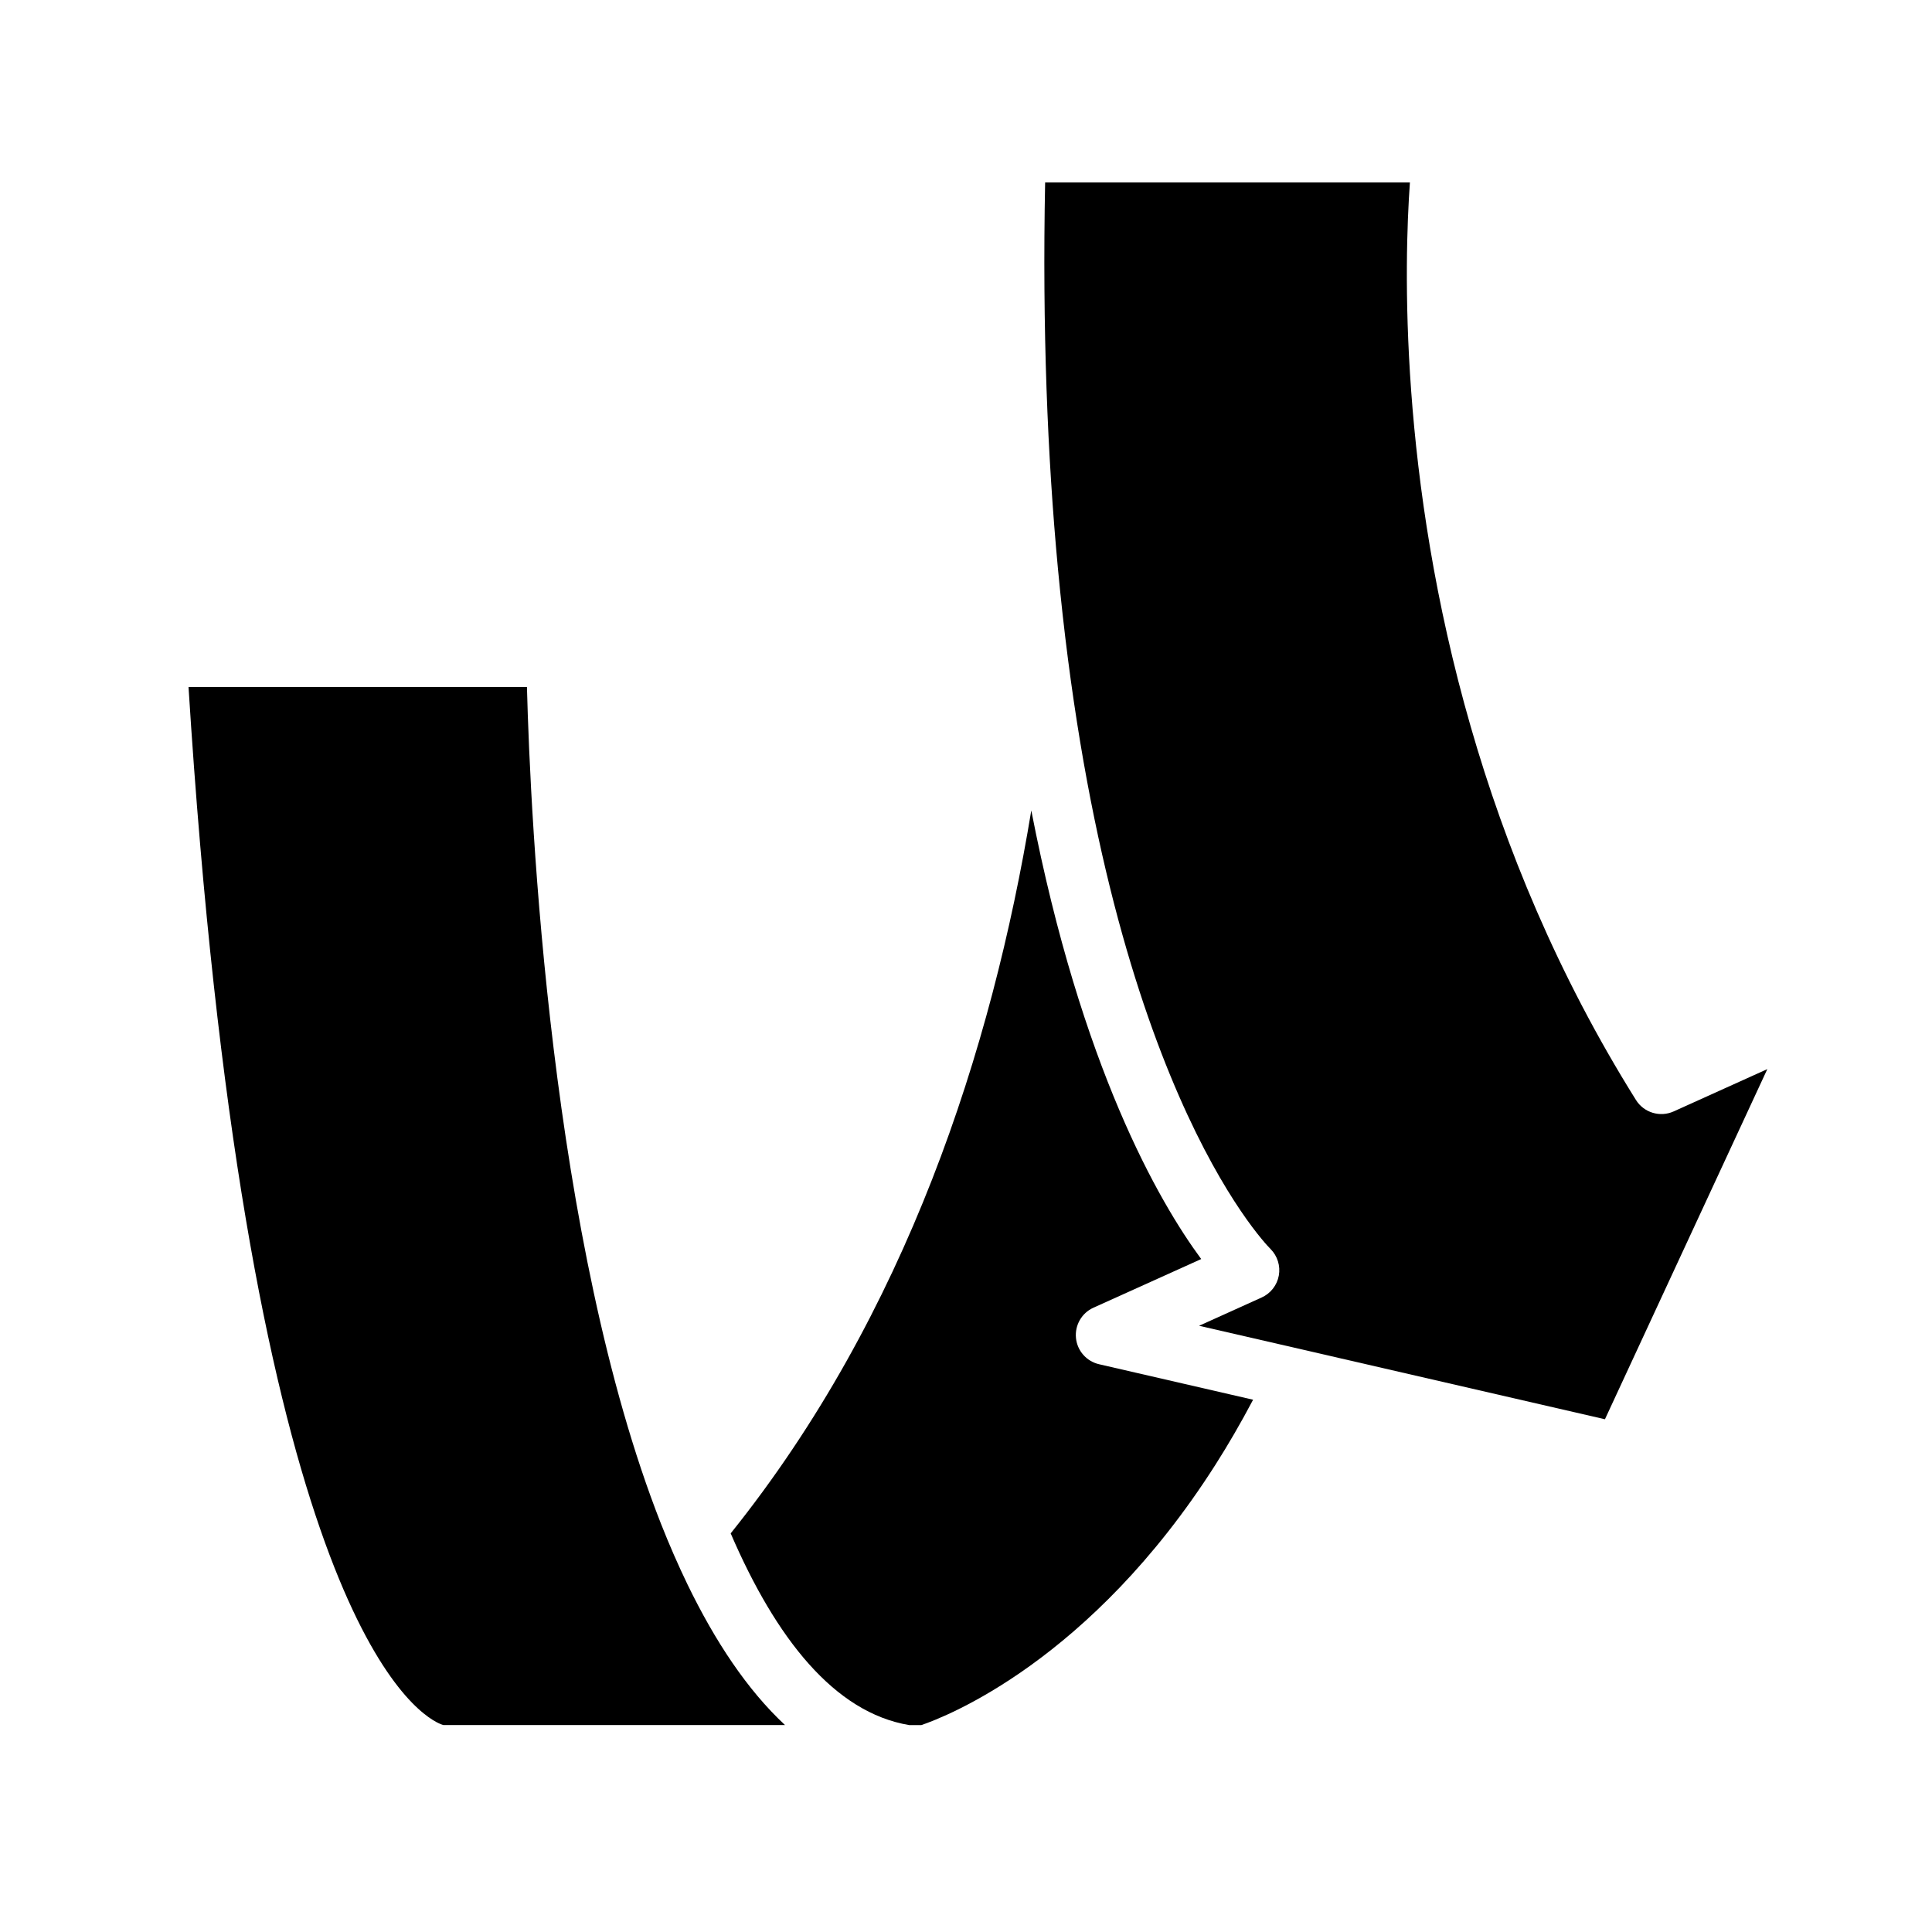
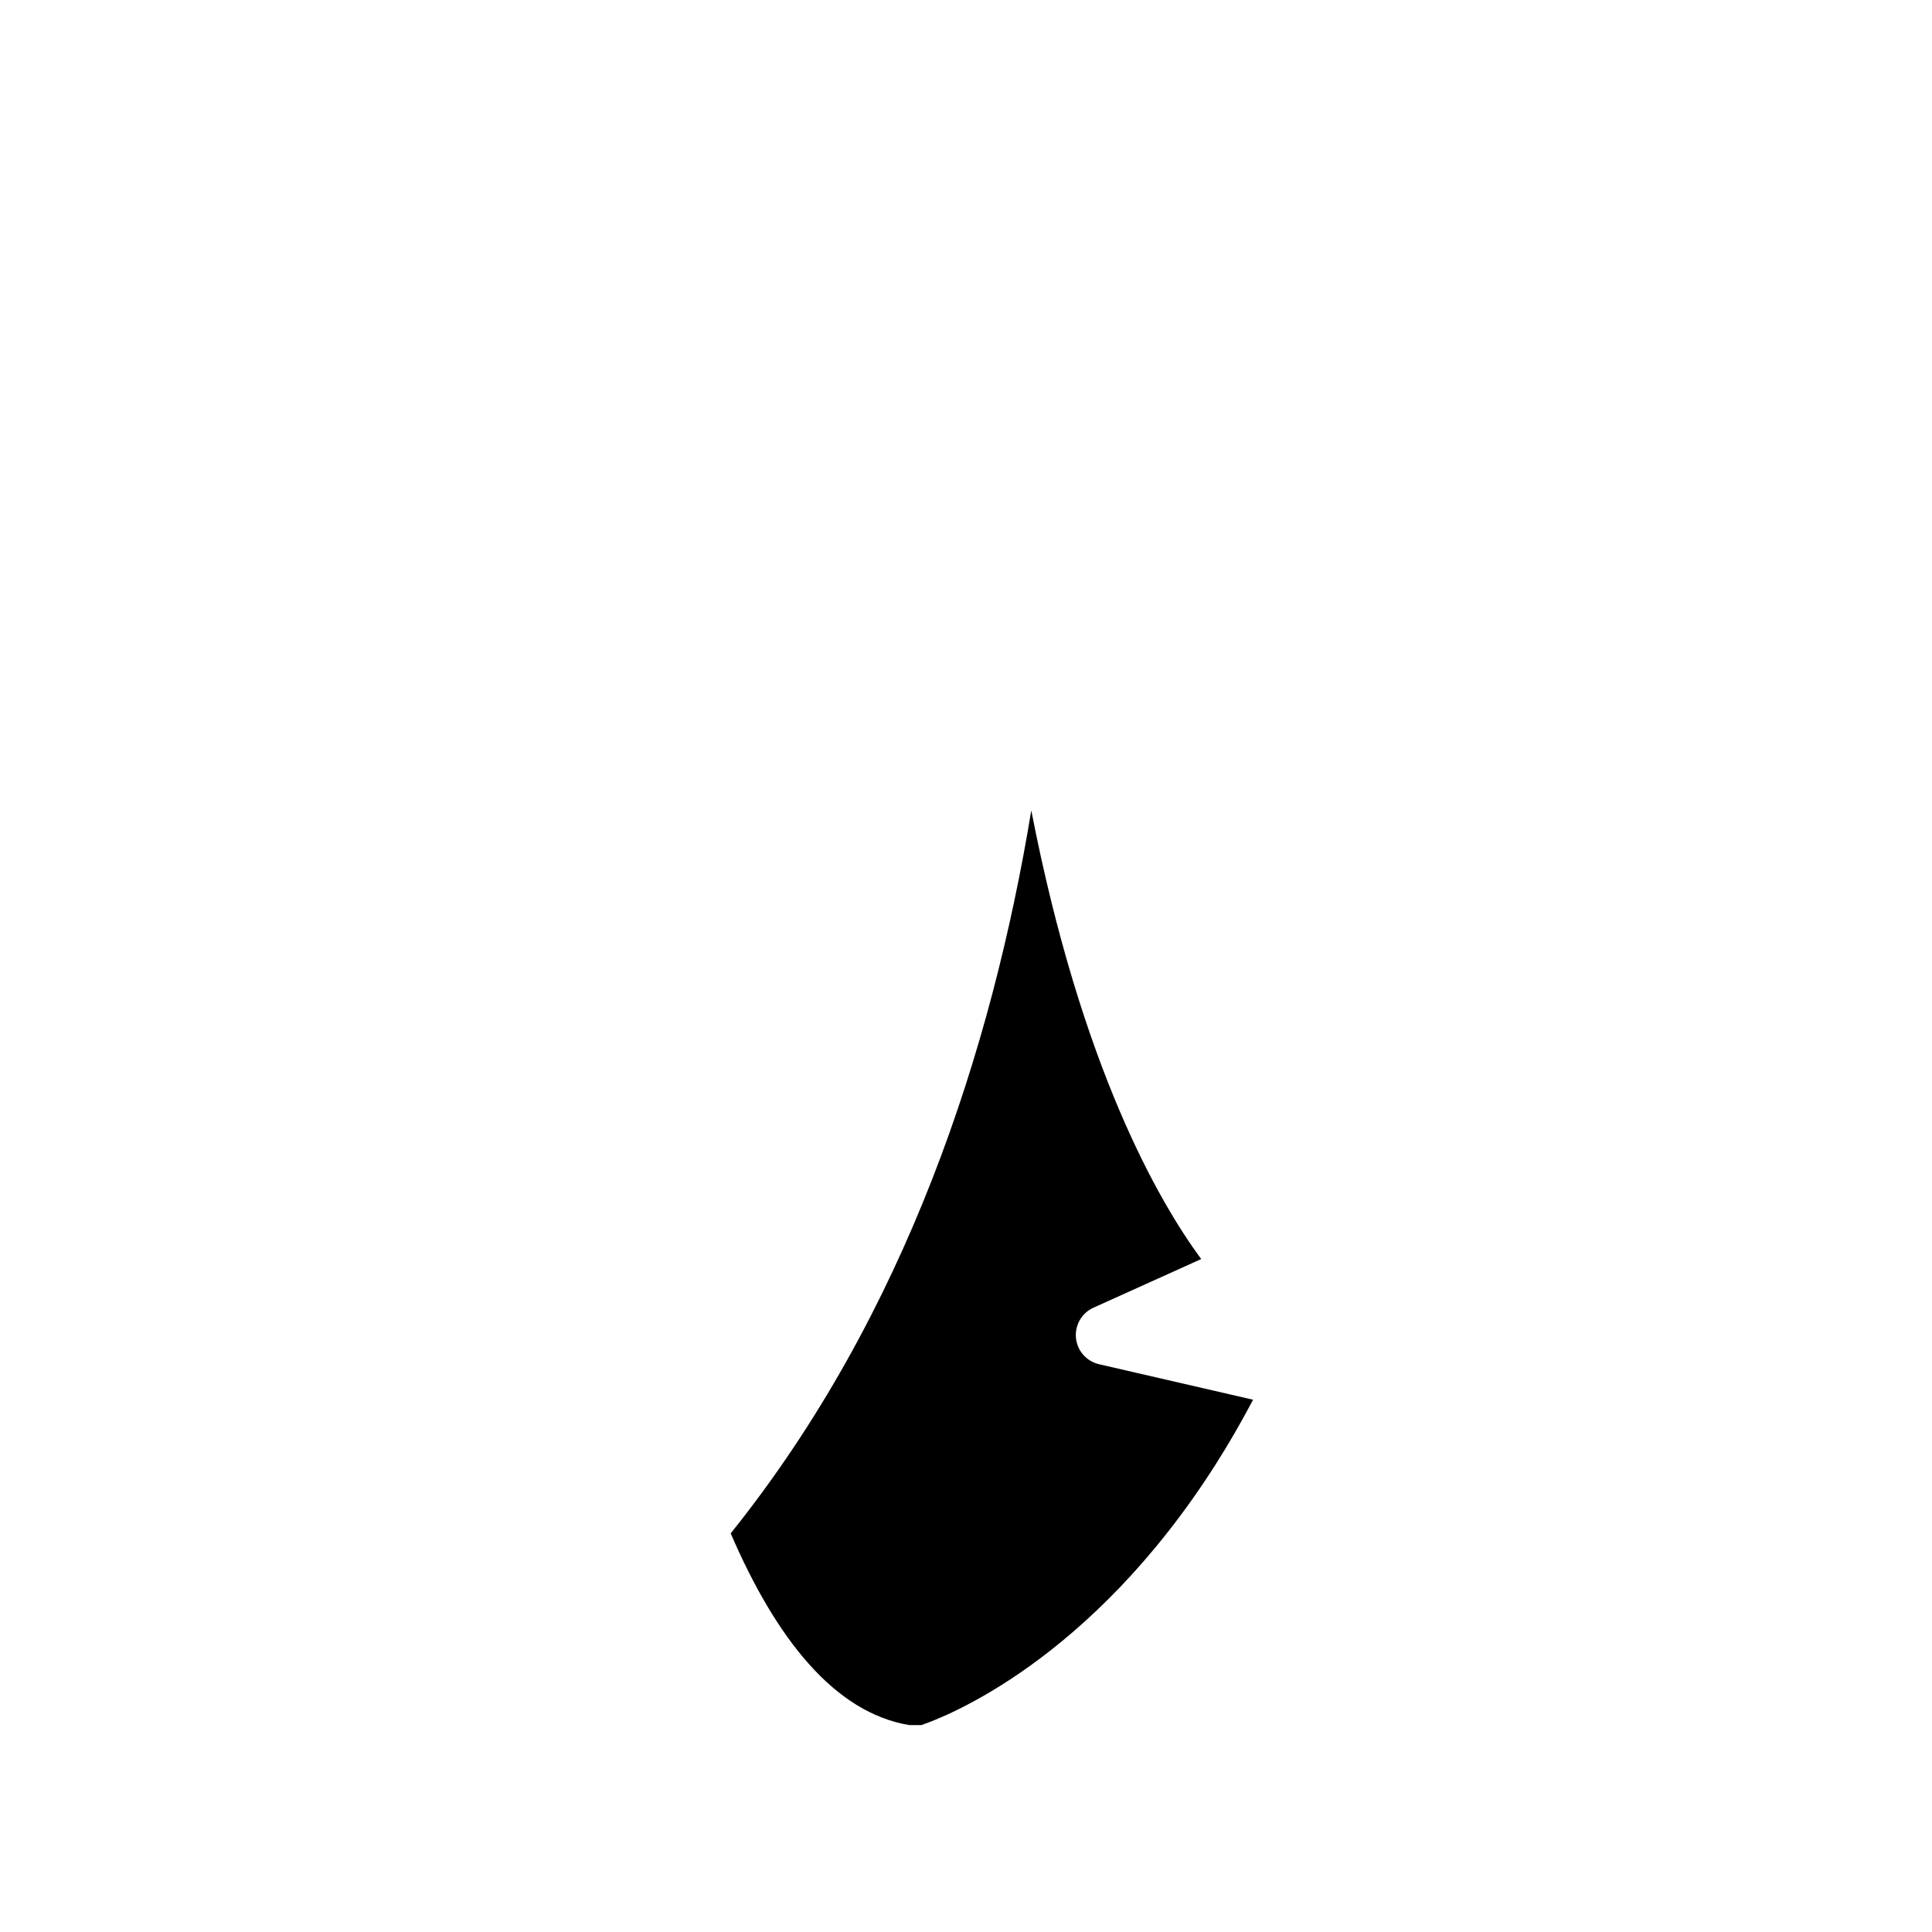
<svg xmlns="http://www.w3.org/2000/svg" fill="#000000" width="800px" height="800px" version="1.1" viewBox="144 144 512 512">
  <g>
-     <path d="m499.06 503.93-15.824-3.648-21.469-4.938 16.586-7.496c2.379-1.074 4.074-3.238 4.543-5.801 0.469-2.559-0.344-5.188-2.18-7.039-2.172-2.176-43.793-45.883-56.367-180.48-2.762-29.527-4.141-63.363-3.379-102.17h96.672c-1.523 21.383-2.949 78.035 16.113 144.21 9.133 31.738 22.969 65.652 43.793 98.941 2.106 3.367 6.379 4.656 10 3.027l24.812-11.211-43.031 92.793z" />
    <path d="m337.64 550.36c46.559-58.035 69.203-128.18 79.664-191.58 13.266 68.234 33.871 103.76 45.027 118.88l-28.551 12.891c-3.109 1.395-4.969 4.629-4.637 8.031 0.332 3.391 2.805 6.188 6.121 6.953l40.82 9.406c-3.293 6.231-6.629 11.969-9.961 17.199-33.152 52.07-71.602 66.867-77.953 69.023h-3.231c-19.82-3.32-35.293-22.941-47.301-50.805z" />
-     <path d="m193.96 326.05h89.684c0.91 34.617 6.125 147.02 35.504 221.71 1.117 2.832 2.262 5.594 3.445 8.297 1.16 2.656 2.359 5.25 3.578 7.785 7.316 15.09 15.84 27.977 25.859 37.309h-90.562c-0.266-0.07-0.883-0.277-1.785-0.762-9.406-4.992-50.953-40.203-65.723-274.34z" />
  </g>
</svg>